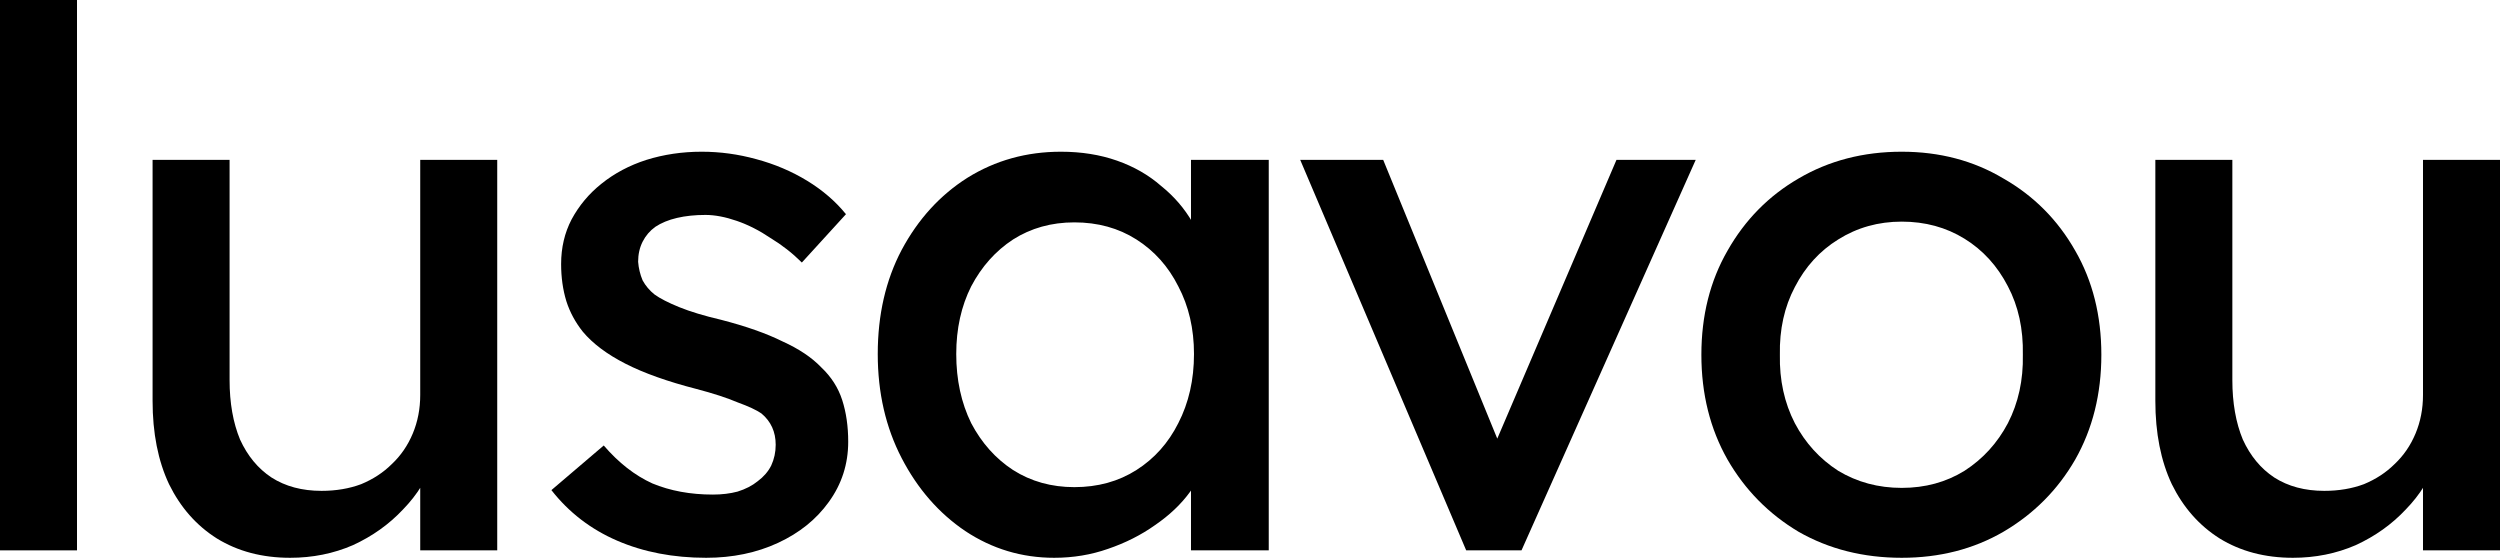
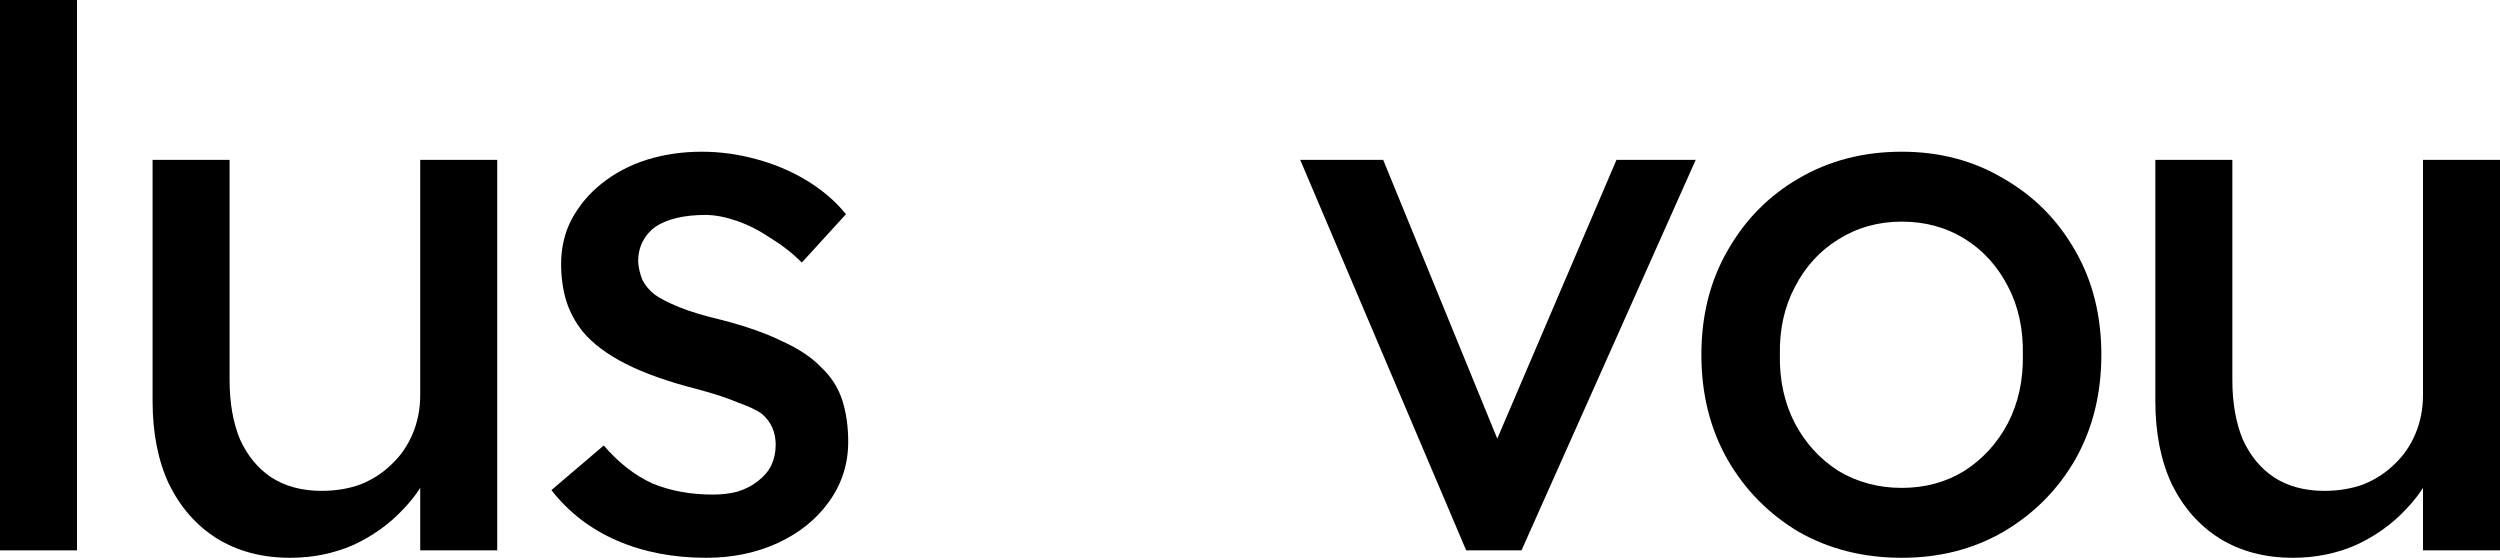
<svg xmlns="http://www.w3.org/2000/svg" width="2734" height="610" viewBox="0 0 2734 610" fill="none">
  <rect width="2734" height="610" fill="white" />
  <path d="M0 601.867V0H84.211V601.867H0Z" fill="black" />
  <path d="M317.299 610C286.776 610 260.068 602.951 237.176 588.853C214.829 574.756 197.387 554.964 184.851 529.48C172.859 503.996 166.864 473.631 166.864 438.387V174.867H251.075V415.613C251.075 440.556 254.89 462.244 262.521 480.68C270.697 498.573 282.143 512.4 296.86 522.16C312.121 531.92 330.38 536.8 351.638 536.8C367.444 536.8 381.888 534.36 394.97 529.48C408.051 524.058 419.225 516.738 428.491 507.52C438.302 498.302 445.932 487.187 451.383 474.173C456.833 461.16 459.559 447.062 459.559 431.88V174.867H543.77V601.867H459.559V512.4L474.275 502.64C467.735 522.702 456.561 540.867 440.754 557.133C425.493 573.4 407.233 586.413 385.976 596.173C364.719 605.391 341.827 610 317.299 610Z" fill="black" />
  <path d="M772.259 610C736.285 610 703.854 603.764 674.966 591.293C646.078 578.822 622.096 560.387 603.019 535.987L660.25 487.187C676.602 506.164 694.316 519.991 713.393 528.667C733.015 536.8 755.09 540.867 779.617 540.867C789.428 540.867 798.422 539.782 806.597 537.613C815.318 534.902 822.677 531.107 828.672 526.227C835.213 521.347 840.118 515.653 843.389 509.147C846.659 502.098 848.294 494.507 848.294 486.373C848.294 472.276 843.116 460.889 832.76 452.213C827.31 448.418 818.589 444.351 806.597 440.013C795.151 435.133 780.162 430.253 761.63 425.373C730.017 417.24 704.127 408.022 683.96 397.72C663.793 387.418 648.259 375.76 637.358 362.747C629.182 352.444 623.186 341.329 619.371 329.4C615.555 316.929 613.648 303.373 613.648 288.733C613.648 270.84 617.463 254.573 625.094 239.933C633.27 224.751 644.171 211.738 657.797 200.893C671.969 189.507 688.32 180.831 706.852 174.867C725.929 168.902 746.096 165.92 767.353 165.92C787.52 165.92 807.415 168.631 827.037 174.053C847.204 179.476 865.736 187.338 882.633 197.64C899.529 207.942 913.701 220.142 925.147 234.24L876.91 287.107C866.554 276.804 855.107 267.858 842.571 260.267C830.58 252.133 818.316 245.898 805.78 241.56C793.244 237.222 781.797 235.053 771.441 235.053C759.995 235.053 749.639 236.138 740.373 238.307C731.107 240.476 723.204 243.729 716.663 248.067C710.668 252.404 706.035 257.827 702.764 264.333C699.494 270.84 697.859 278.16 697.859 286.293C698.404 293.342 700.039 300.12 702.764 306.627C706.035 312.591 710.395 317.742 715.846 322.08C721.841 326.418 730.835 331.027 742.826 335.907C754.817 340.787 770.079 345.396 788.611 349.733C815.863 356.782 838.211 364.644 855.652 373.32C873.639 381.453 887.811 390.942 898.167 401.787C909.068 412.089 916.699 424.018 921.059 437.573C925.42 451.129 927.6 466.311 927.6 483.12C927.6 507.52 920.514 529.48 906.343 549C892.716 567.978 874.184 582.889 850.747 593.733C827.31 604.578 801.147 610 772.259 610Z" fill="black" />
-   <path d="M1152.86 610C1117.43 610 1085 600.24 1055.56 580.72C1026.68 561.2 1003.51 534.631 986.07 501.013C968.628 467.396 959.907 429.44 959.907 387.147C959.907 344.311 968.628 306.356 986.07 273.28C1004.06 239.662 1028.04 213.364 1058.02 194.387C1088.54 175.409 1122.61 165.92 1160.22 165.92C1182.56 165.92 1203 169.173 1221.53 175.68C1240.07 182.187 1256.15 191.404 1269.77 203.333C1283.94 214.72 1295.39 228.004 1304.11 243.187C1313.38 258.369 1319.1 274.636 1321.28 291.987L1302.47 285.48V174.867H1387.5V601.867H1302.47V500.2L1322.1 494.507C1318.83 509.147 1312.01 523.516 1301.66 537.613C1291.85 551.169 1279.04 563.369 1263.23 574.213C1247.97 585.058 1230.8 593.733 1211.72 600.24C1193.19 606.747 1173.57 610 1152.86 610ZM1174.93 532.733C1200.55 532.733 1223.17 526.498 1242.79 514.027C1262.41 501.556 1277.67 484.476 1288.58 462.787C1300.02 440.556 1305.75 415.342 1305.75 387.147C1305.75 359.493 1300.02 334.822 1288.58 313.133C1277.67 291.444 1262.41 274.364 1242.79 261.893C1223.17 249.422 1200.55 243.187 1174.93 243.187C1149.86 243.187 1127.51 249.422 1107.89 261.893C1088.81 274.364 1073.55 291.444 1062.11 313.133C1051.2 334.822 1045.75 359.493 1045.75 387.147C1045.75 415.342 1051.2 440.556 1062.11 462.787C1073.55 484.476 1088.81 501.556 1107.89 514.027C1127.51 526.498 1149.86 532.733 1174.93 532.733Z" fill="black" />
  <path d="M1603.42 601.867L1421.92 174.867H1512.67L1643.48 494.507L1627.95 501.827L1767.76 174.867H1854.42L1663.92 601.867H1603.42Z" fill="black" />
  <path d="M2079.74 610C2037.77 610 2000.16 600.511 1966.91 581.533C1934.21 562.013 1908.32 535.716 1889.24 502.64C1870.17 469.022 1860.63 430.796 1860.63 387.96C1860.63 345.124 1870.17 307.169 1889.24 274.093C1908.32 240.476 1934.21 214.178 1966.91 195.2C2000.16 175.68 2037.77 165.92 2079.74 165.92C2121.17 165.92 2158.23 175.68 2190.93 195.2C2224.18 214.178 2250.34 240.476 2269.42 274.093C2288.5 307.169 2298.04 345.124 2298.04 387.96C2298.04 430.796 2288.5 469.022 2269.42 502.64C2250.34 535.716 2224.18 562.013 2190.93 581.533C2158.23 600.511 2121.17 610 2079.74 610ZM2079.74 533.547C2105.36 533.547 2128.25 527.311 2148.42 514.84C2168.59 501.827 2184.39 484.476 2195.84 462.787C2207.28 440.556 2212.74 415.613 2212.19 387.96C2212.74 359.764 2207.28 334.822 2195.84 313.133C2184.39 290.902 2168.59 273.551 2148.42 261.08C2128.25 248.609 2105.36 242.373 2079.74 242.373C2054.12 242.373 2030.96 248.88 2010.25 261.893C1990.08 274.364 1974.27 291.716 1962.83 313.947C1951.38 335.636 1945.93 360.307 1946.48 387.96C1945.93 415.613 1951.38 440.556 1962.83 462.787C1974.27 484.476 1990.08 501.827 2010.25 514.84C2030.96 527.311 2054.12 533.547 2079.74 533.547Z" fill="black" />
  <path d="M2507.53 610C2477.01 610 2450.3 602.951 2427.41 588.853C2405.06 574.756 2387.62 554.964 2375.08 529.48C2363.09 503.996 2357.09 473.631 2357.09 438.387V174.867H2441.3V415.613C2441.3 440.556 2445.12 462.244 2452.75 480.68C2460.93 498.573 2472.37 512.4 2487.09 522.16C2502.35 531.92 2520.61 536.8 2541.87 536.8C2557.67 536.8 2572.12 534.36 2585.2 529.48C2598.28 524.058 2609.45 516.738 2618.72 507.52C2628.53 498.302 2636.16 487.187 2641.61 474.173C2647.06 461.16 2649.79 447.062 2649.79 431.88V174.867H2734V601.867H2649.79V512.4L2664.51 502.64C2657.96 522.702 2646.79 540.867 2630.98 557.133C2615.72 573.4 2597.46 586.413 2576.21 596.173C2554.95 605.391 2532.06 610 2507.53 610Z" fill="black" />
</svg>